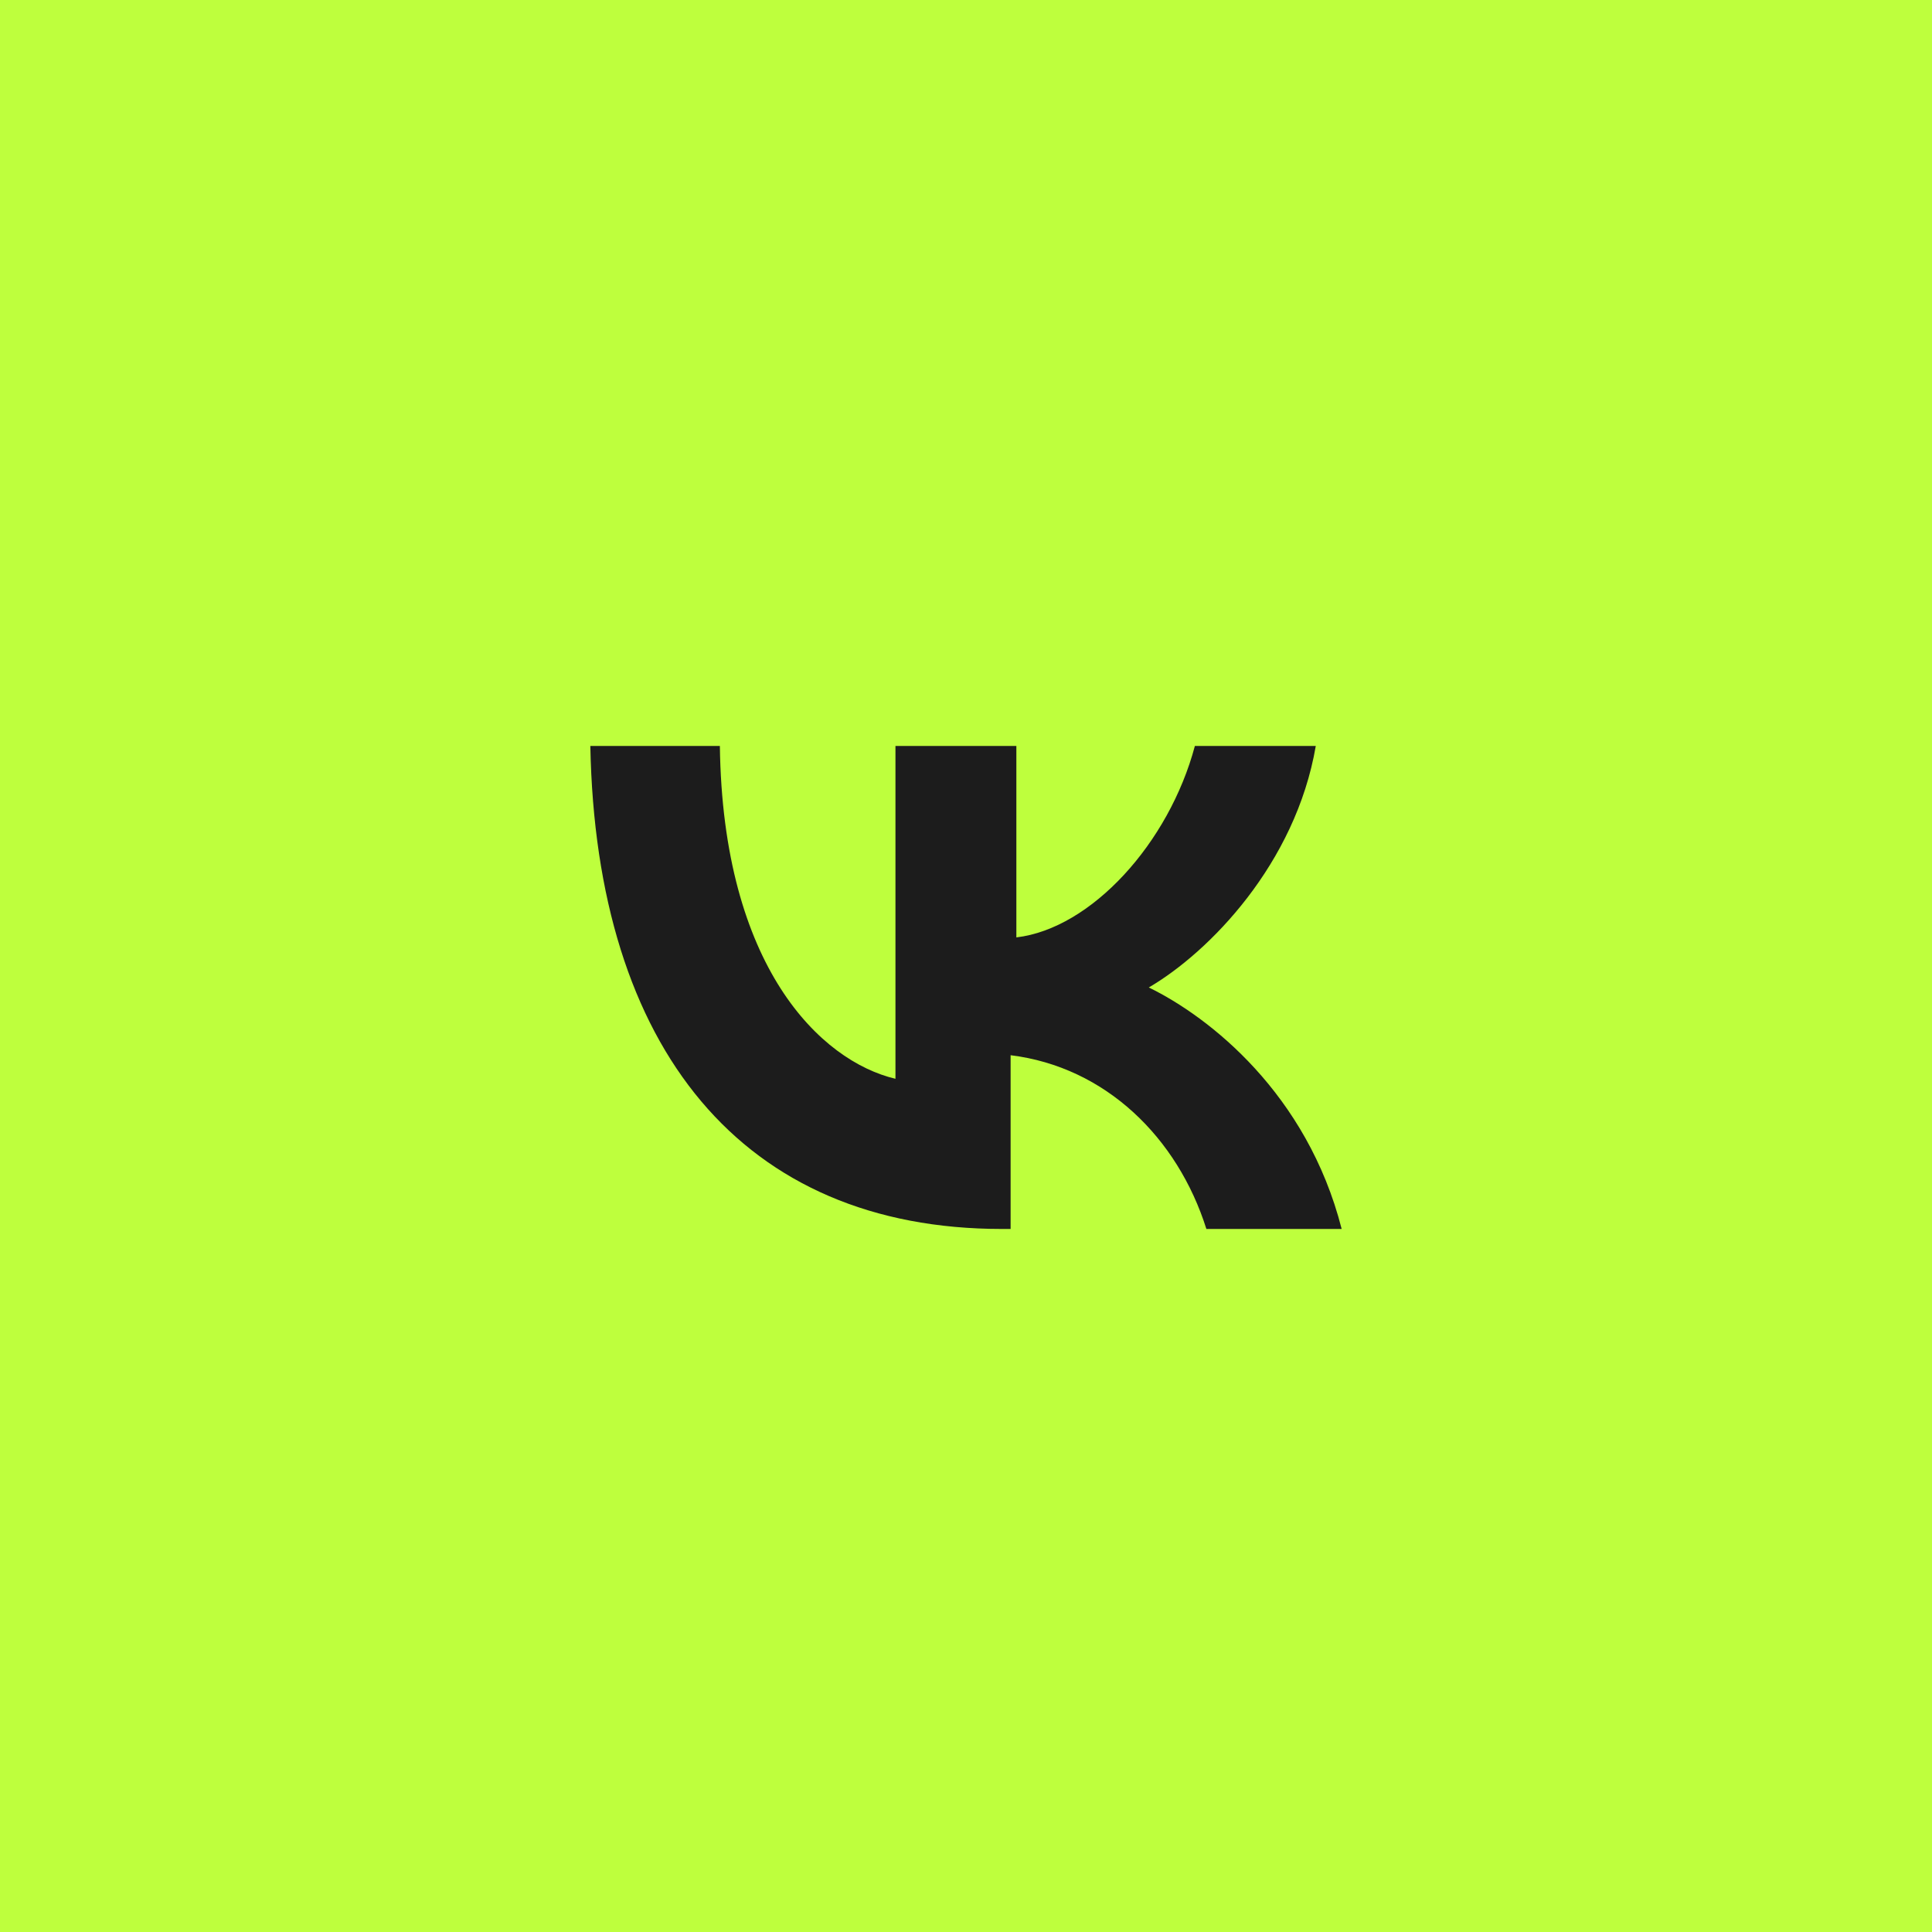
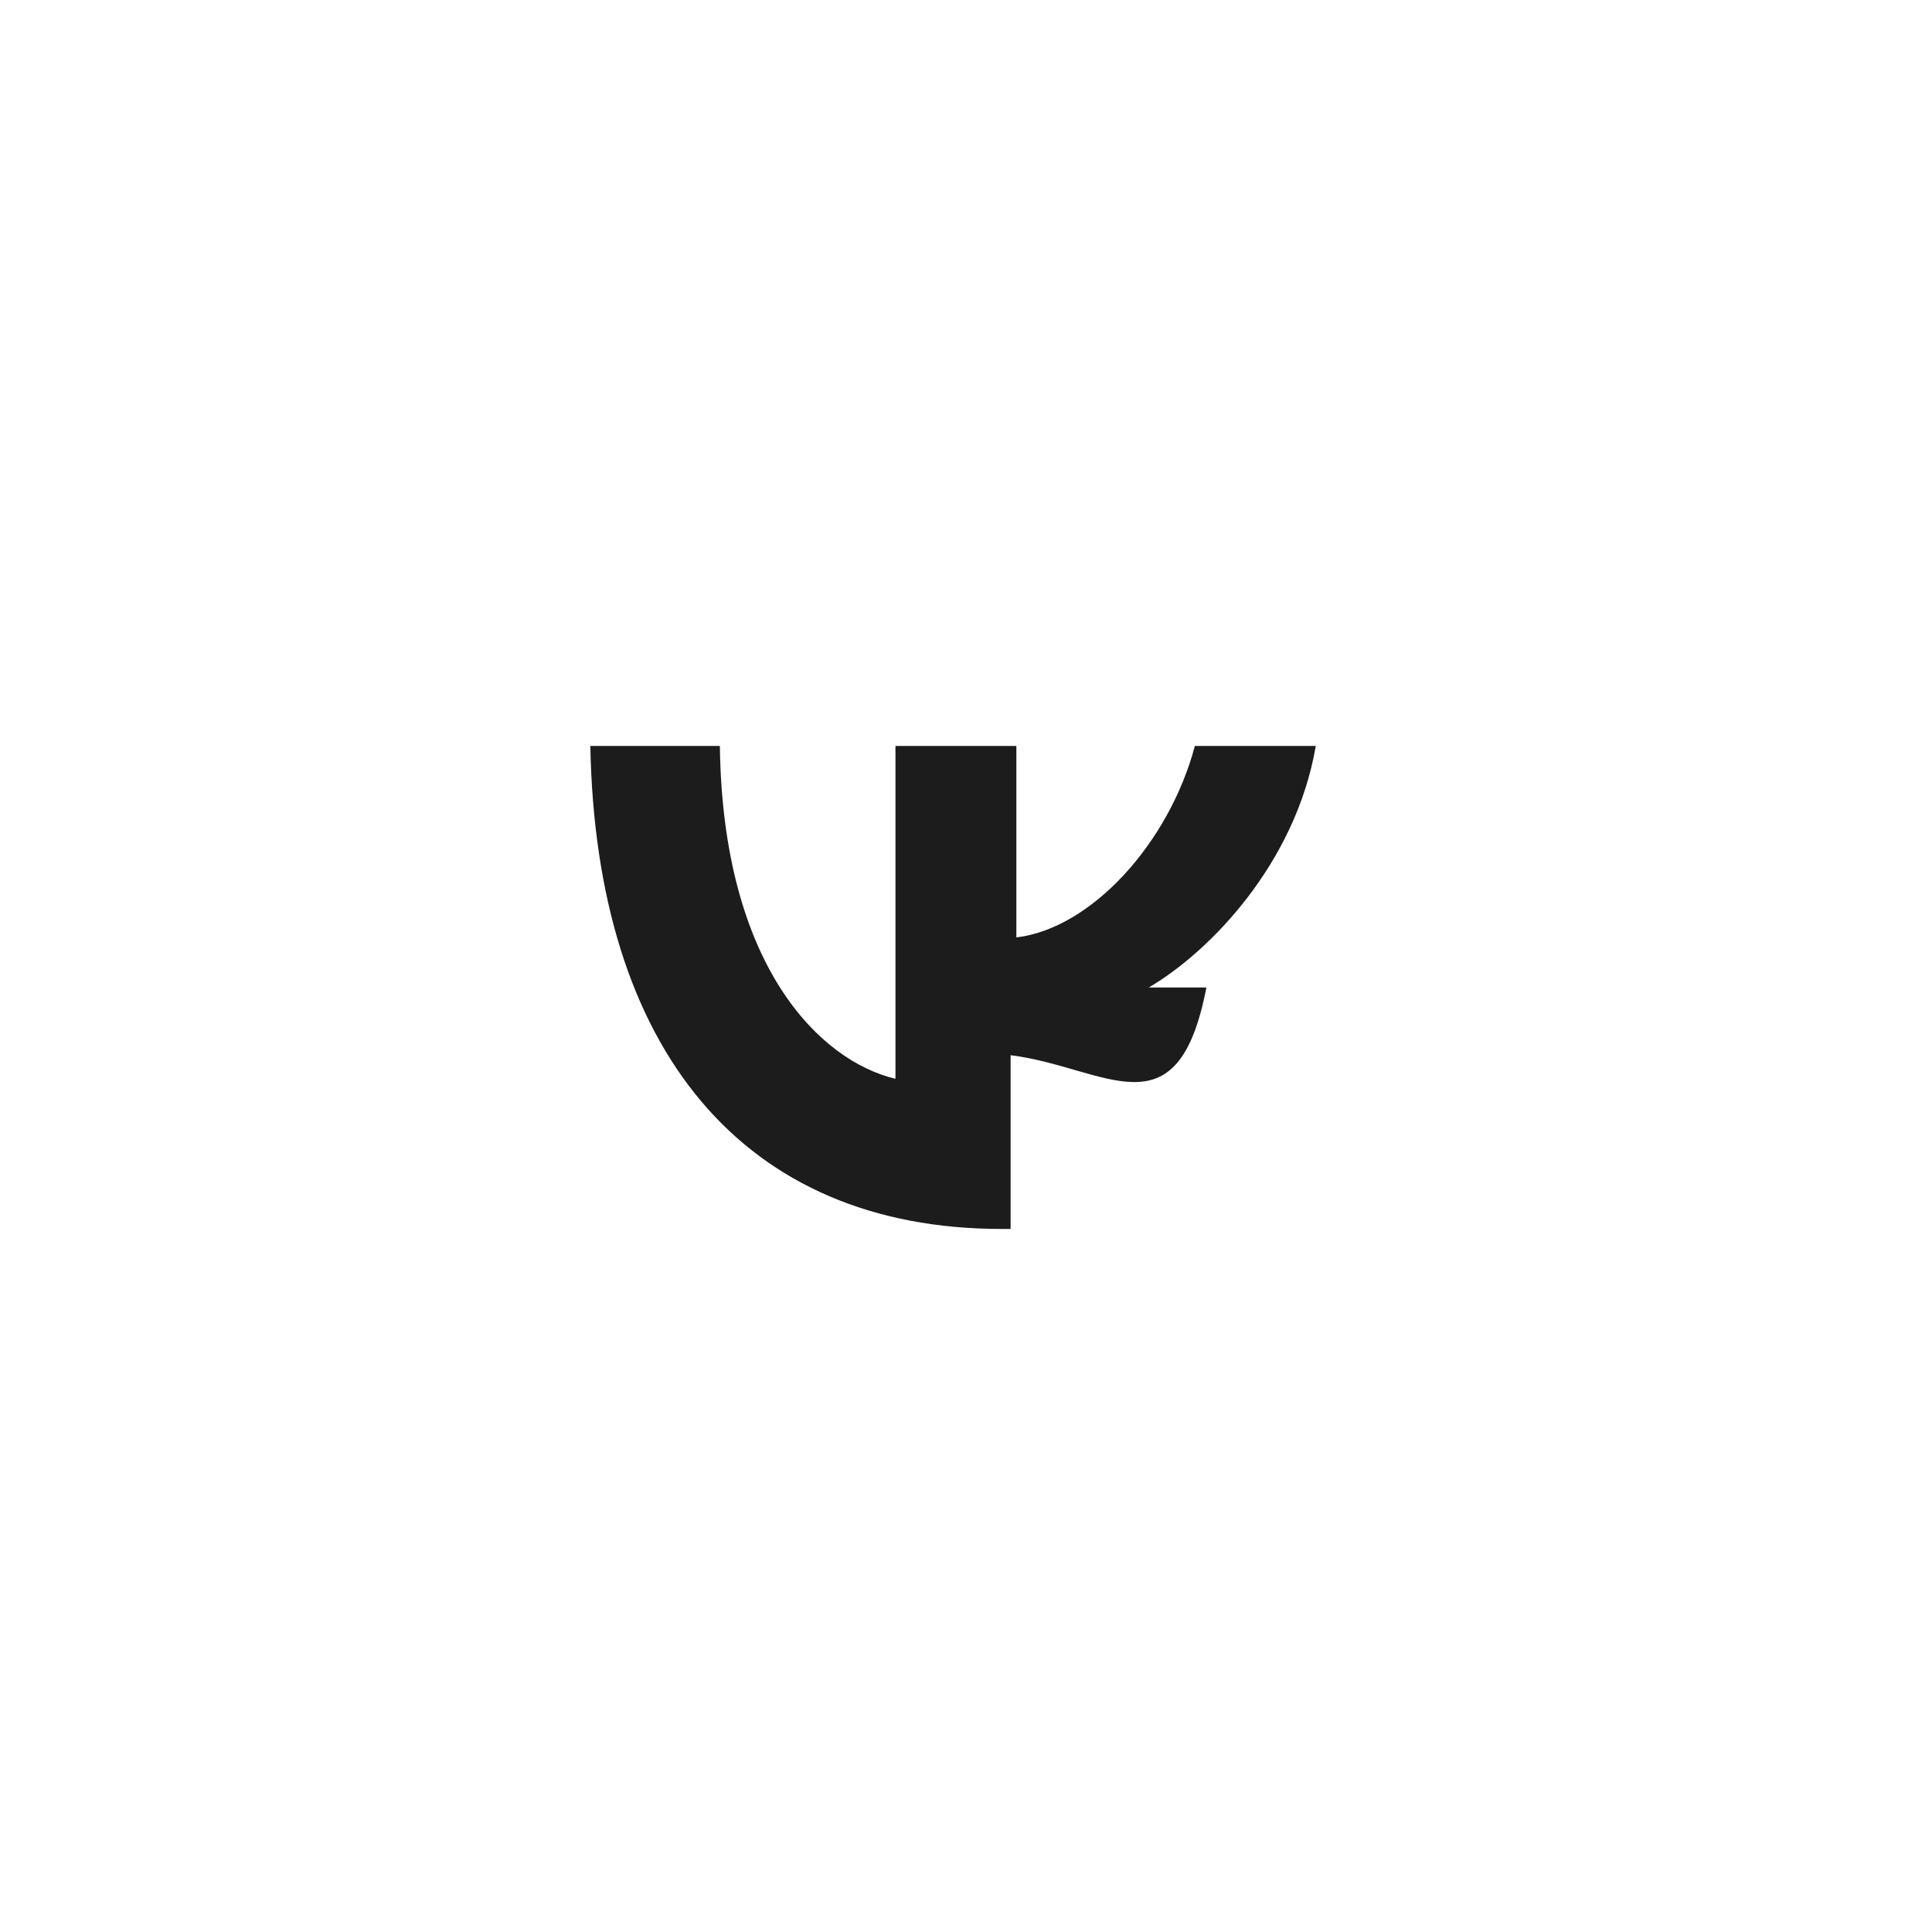
<svg xmlns="http://www.w3.org/2000/svg" width="45" height="45" viewBox="0 0 45 45" fill="none">
-   <rect width="45" height="45" fill="#BEFF3D" />
-   <path d="M23.338 28.625C17.304 28.625 13.884 24.441 13.75 17.375H16.767C16.834 22.52 19.114 24.715 20.857 25.127V17.375H23.673V21.834C25.417 21.628 27.227 19.639 27.831 17.375H30.647C30.177 20.119 28.166 22.177 26.758 23C28.166 23.686 30.445 25.47 31.25 28.625H28.099C27.428 26.498 25.752 24.852 23.539 24.578V28.625H23.338Z" fill="#1C1C1C" />
+   <path d="M23.338 28.625C17.304 28.625 13.884 24.441 13.75 17.375H16.767C16.834 22.52 19.114 24.715 20.857 25.127V17.375H23.673V21.834C25.417 21.628 27.227 19.639 27.831 17.375H30.647C30.177 20.119 28.166 22.177 26.758 23H28.099C27.428 26.498 25.752 24.852 23.539 24.578V28.625H23.338Z" fill="#1C1C1C" />
</svg>